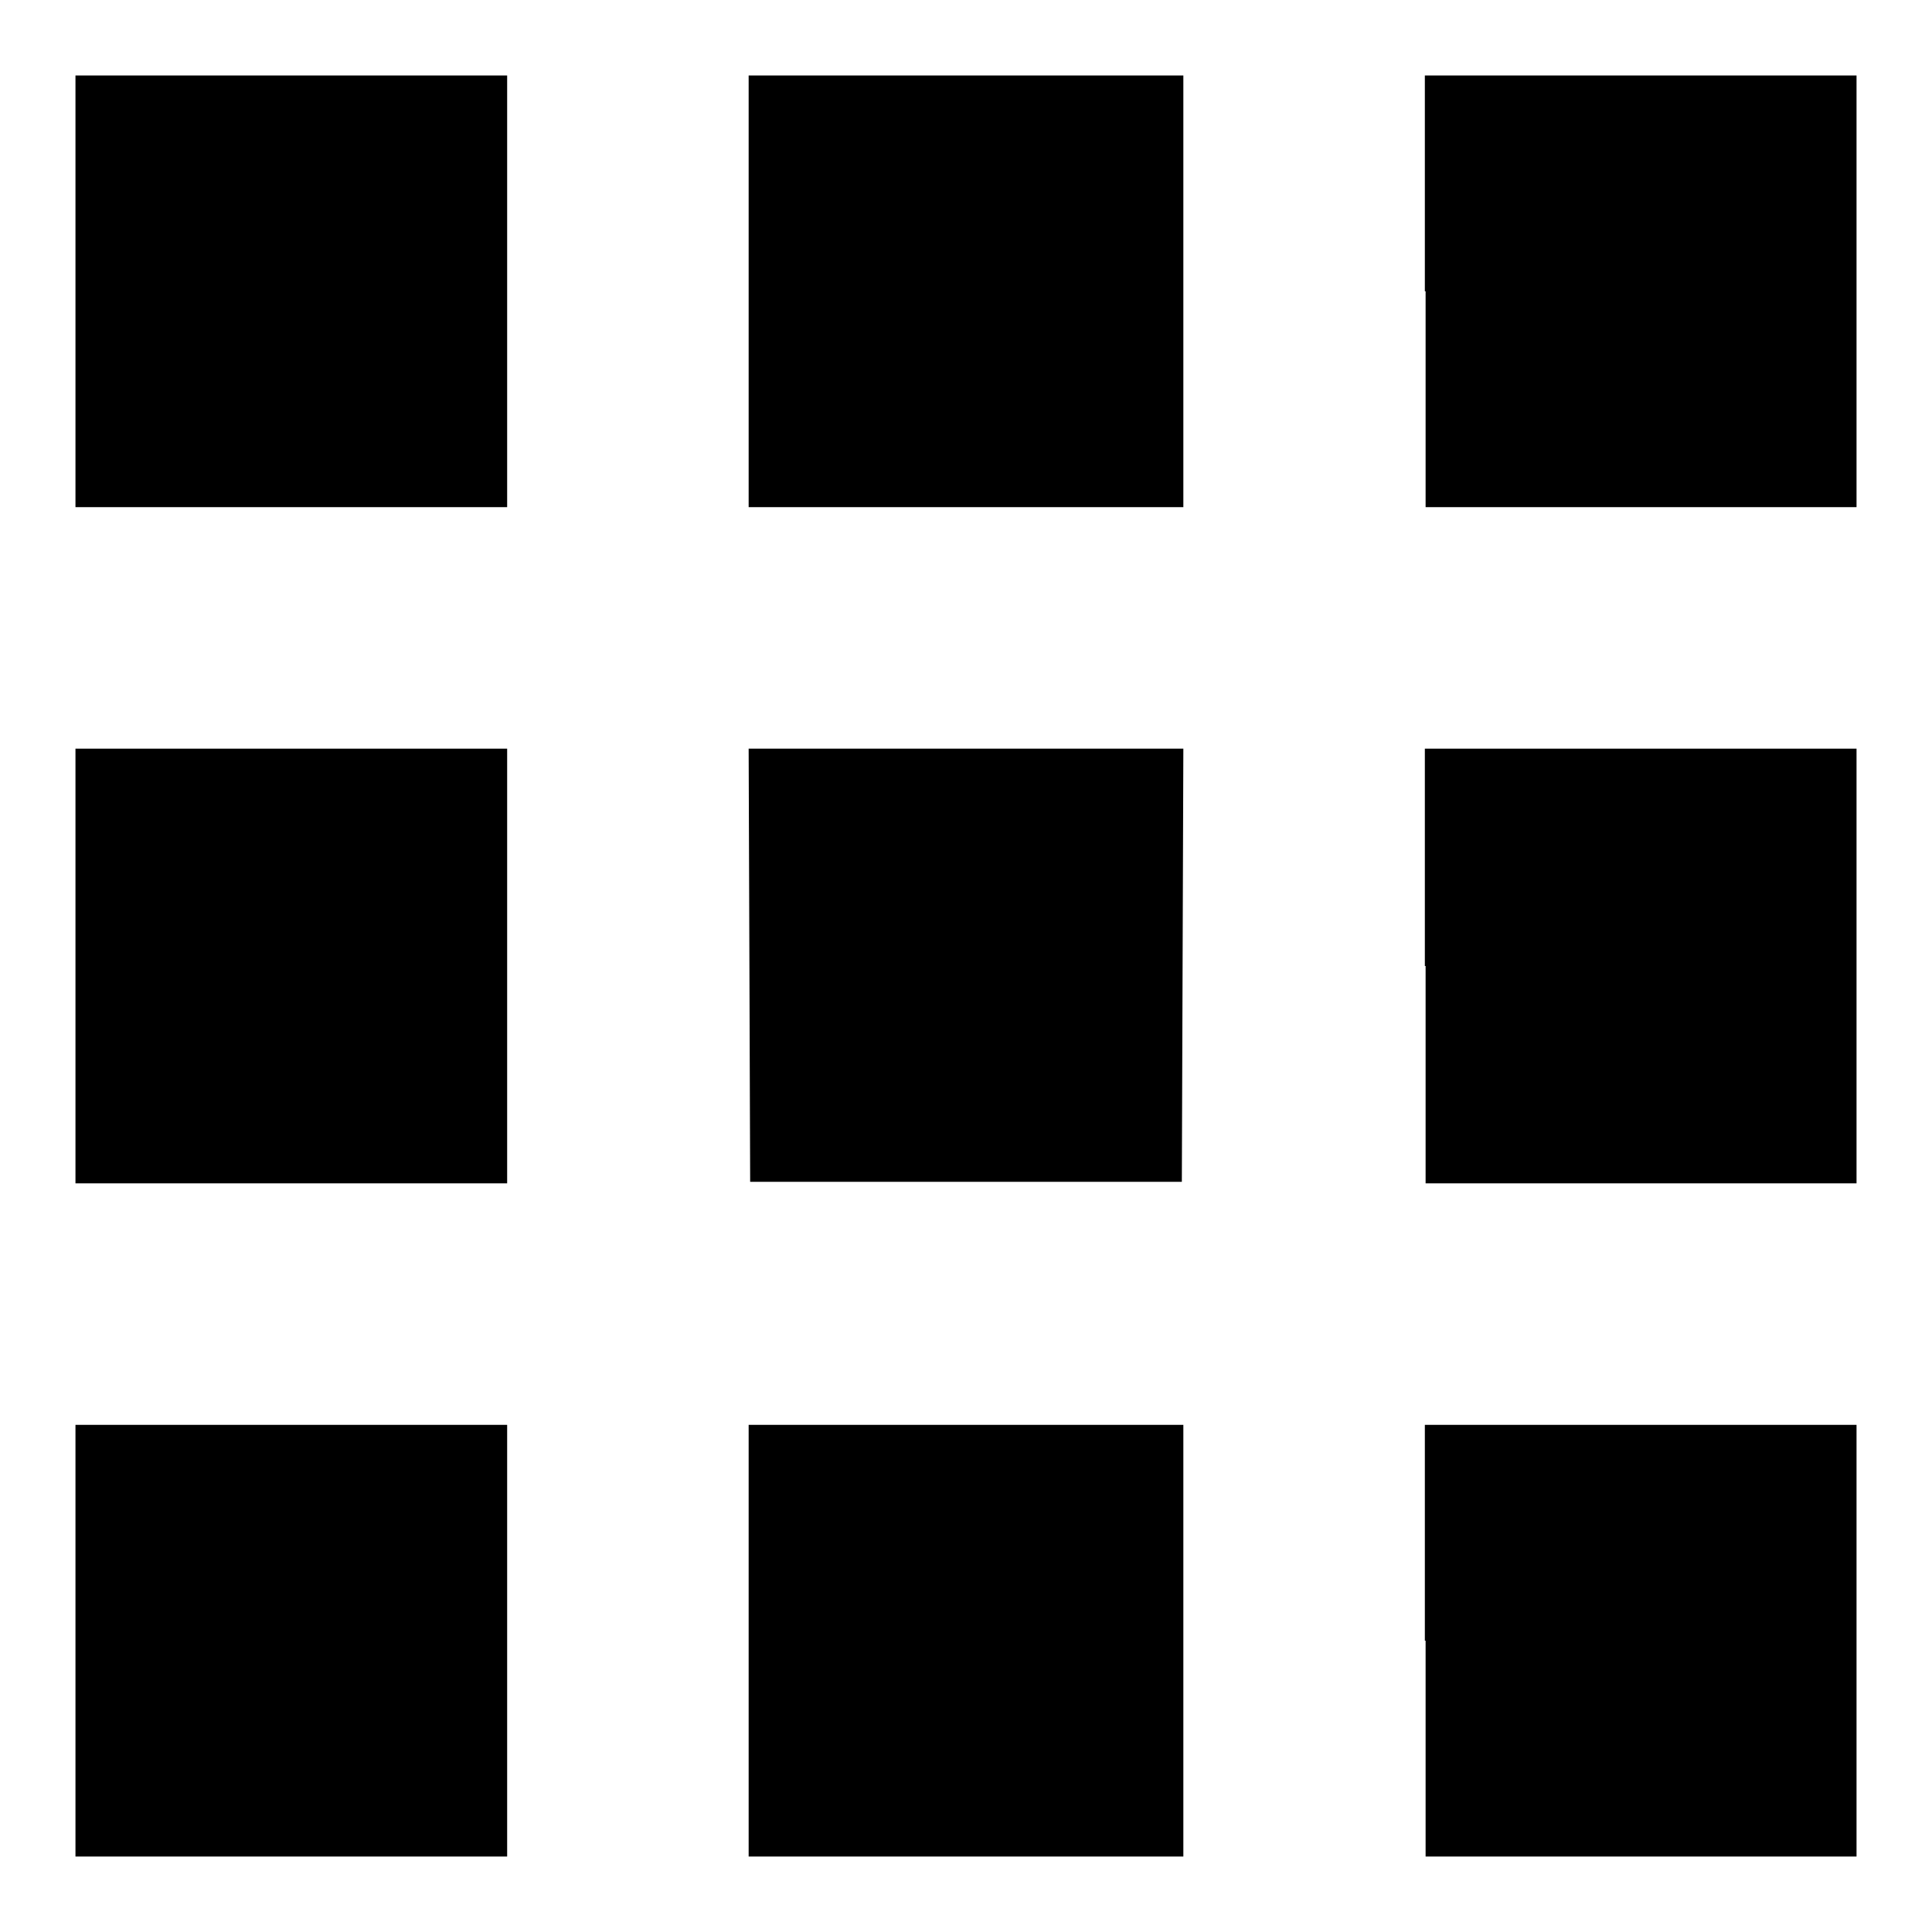
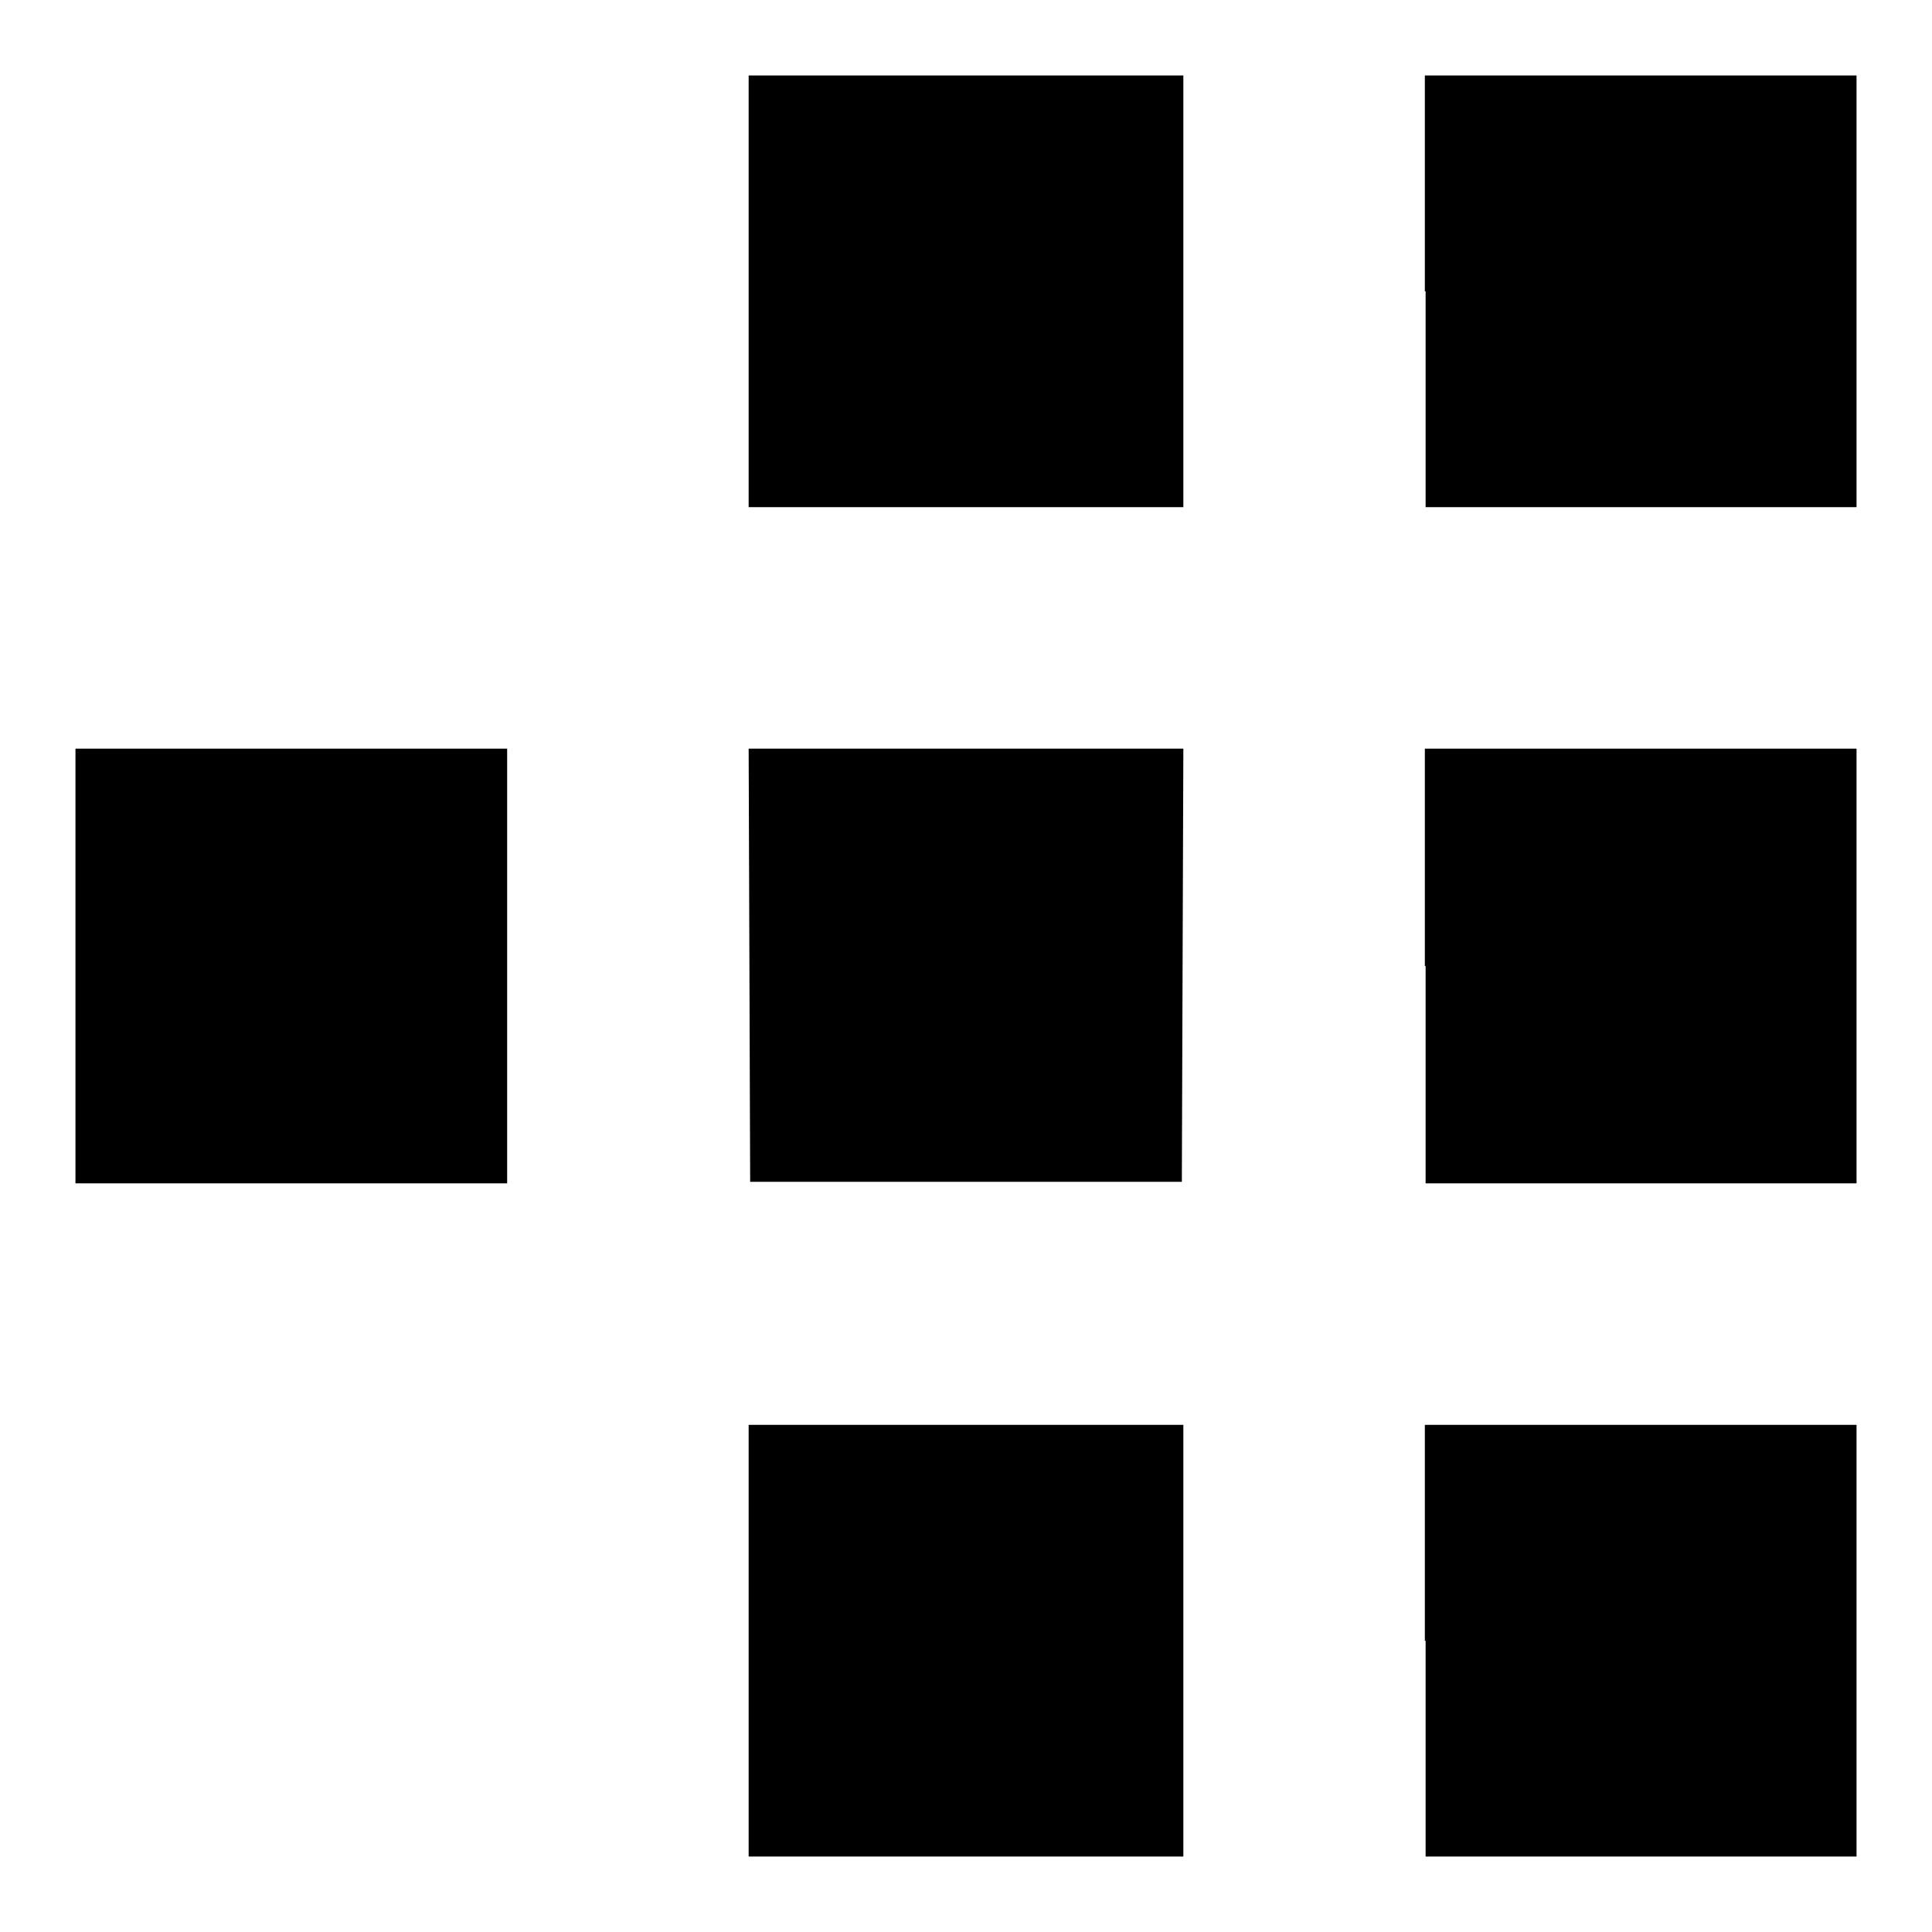
<svg xmlns="http://www.w3.org/2000/svg" version="1.1" x="0px" y="0px" viewBox="0 0 256 256" enable-background="new 0 0 256 256" xml:space="preserve">
  <g>
    <g>
      <g>
-         <path fill="#000000" d="M10,38.6v28.6h28.6h28.6V38.6V10H38.6H10V38.6z" />
        <path fill="#000000" d="M99.2,38.6v28.6H128h28.8V38.6V10H128H99.2V38.6z" />
        <path fill="#000000" d="M188.9,38.6v28.6h28.6H246V38.6V10h-28.6h-28.6V38.6z" />
        <path fill="#000000" d="M10,128v28.8h28.6h28.6V128V99.2H38.6H10V128z" />
        <path fill="#000000" d="M99.3,127.9l0.1,28.7H128h28.6l0.1-28.7l0.1-28.7H128H99.2L99.3,127.9z" />
        <path fill="#000000" d="M188.9,128v28.8h28.6H246V128V99.2h-28.6h-28.6V128z" />
-         <path fill="#000000" d="M10,217.4V246h28.6h28.6v-28.6v-28.6H38.6H10V217.4z" />
        <path fill="#000000" d="M99.2,217.4V246H128h28.8v-28.6v-28.6H128H99.2V217.4z" />
        <path fill="#000000" d="M188.9,217.4V246h28.6H246v-28.6v-28.6h-28.6h-28.6V217.4z" />
      </g>
    </g>
  </g>
</svg>